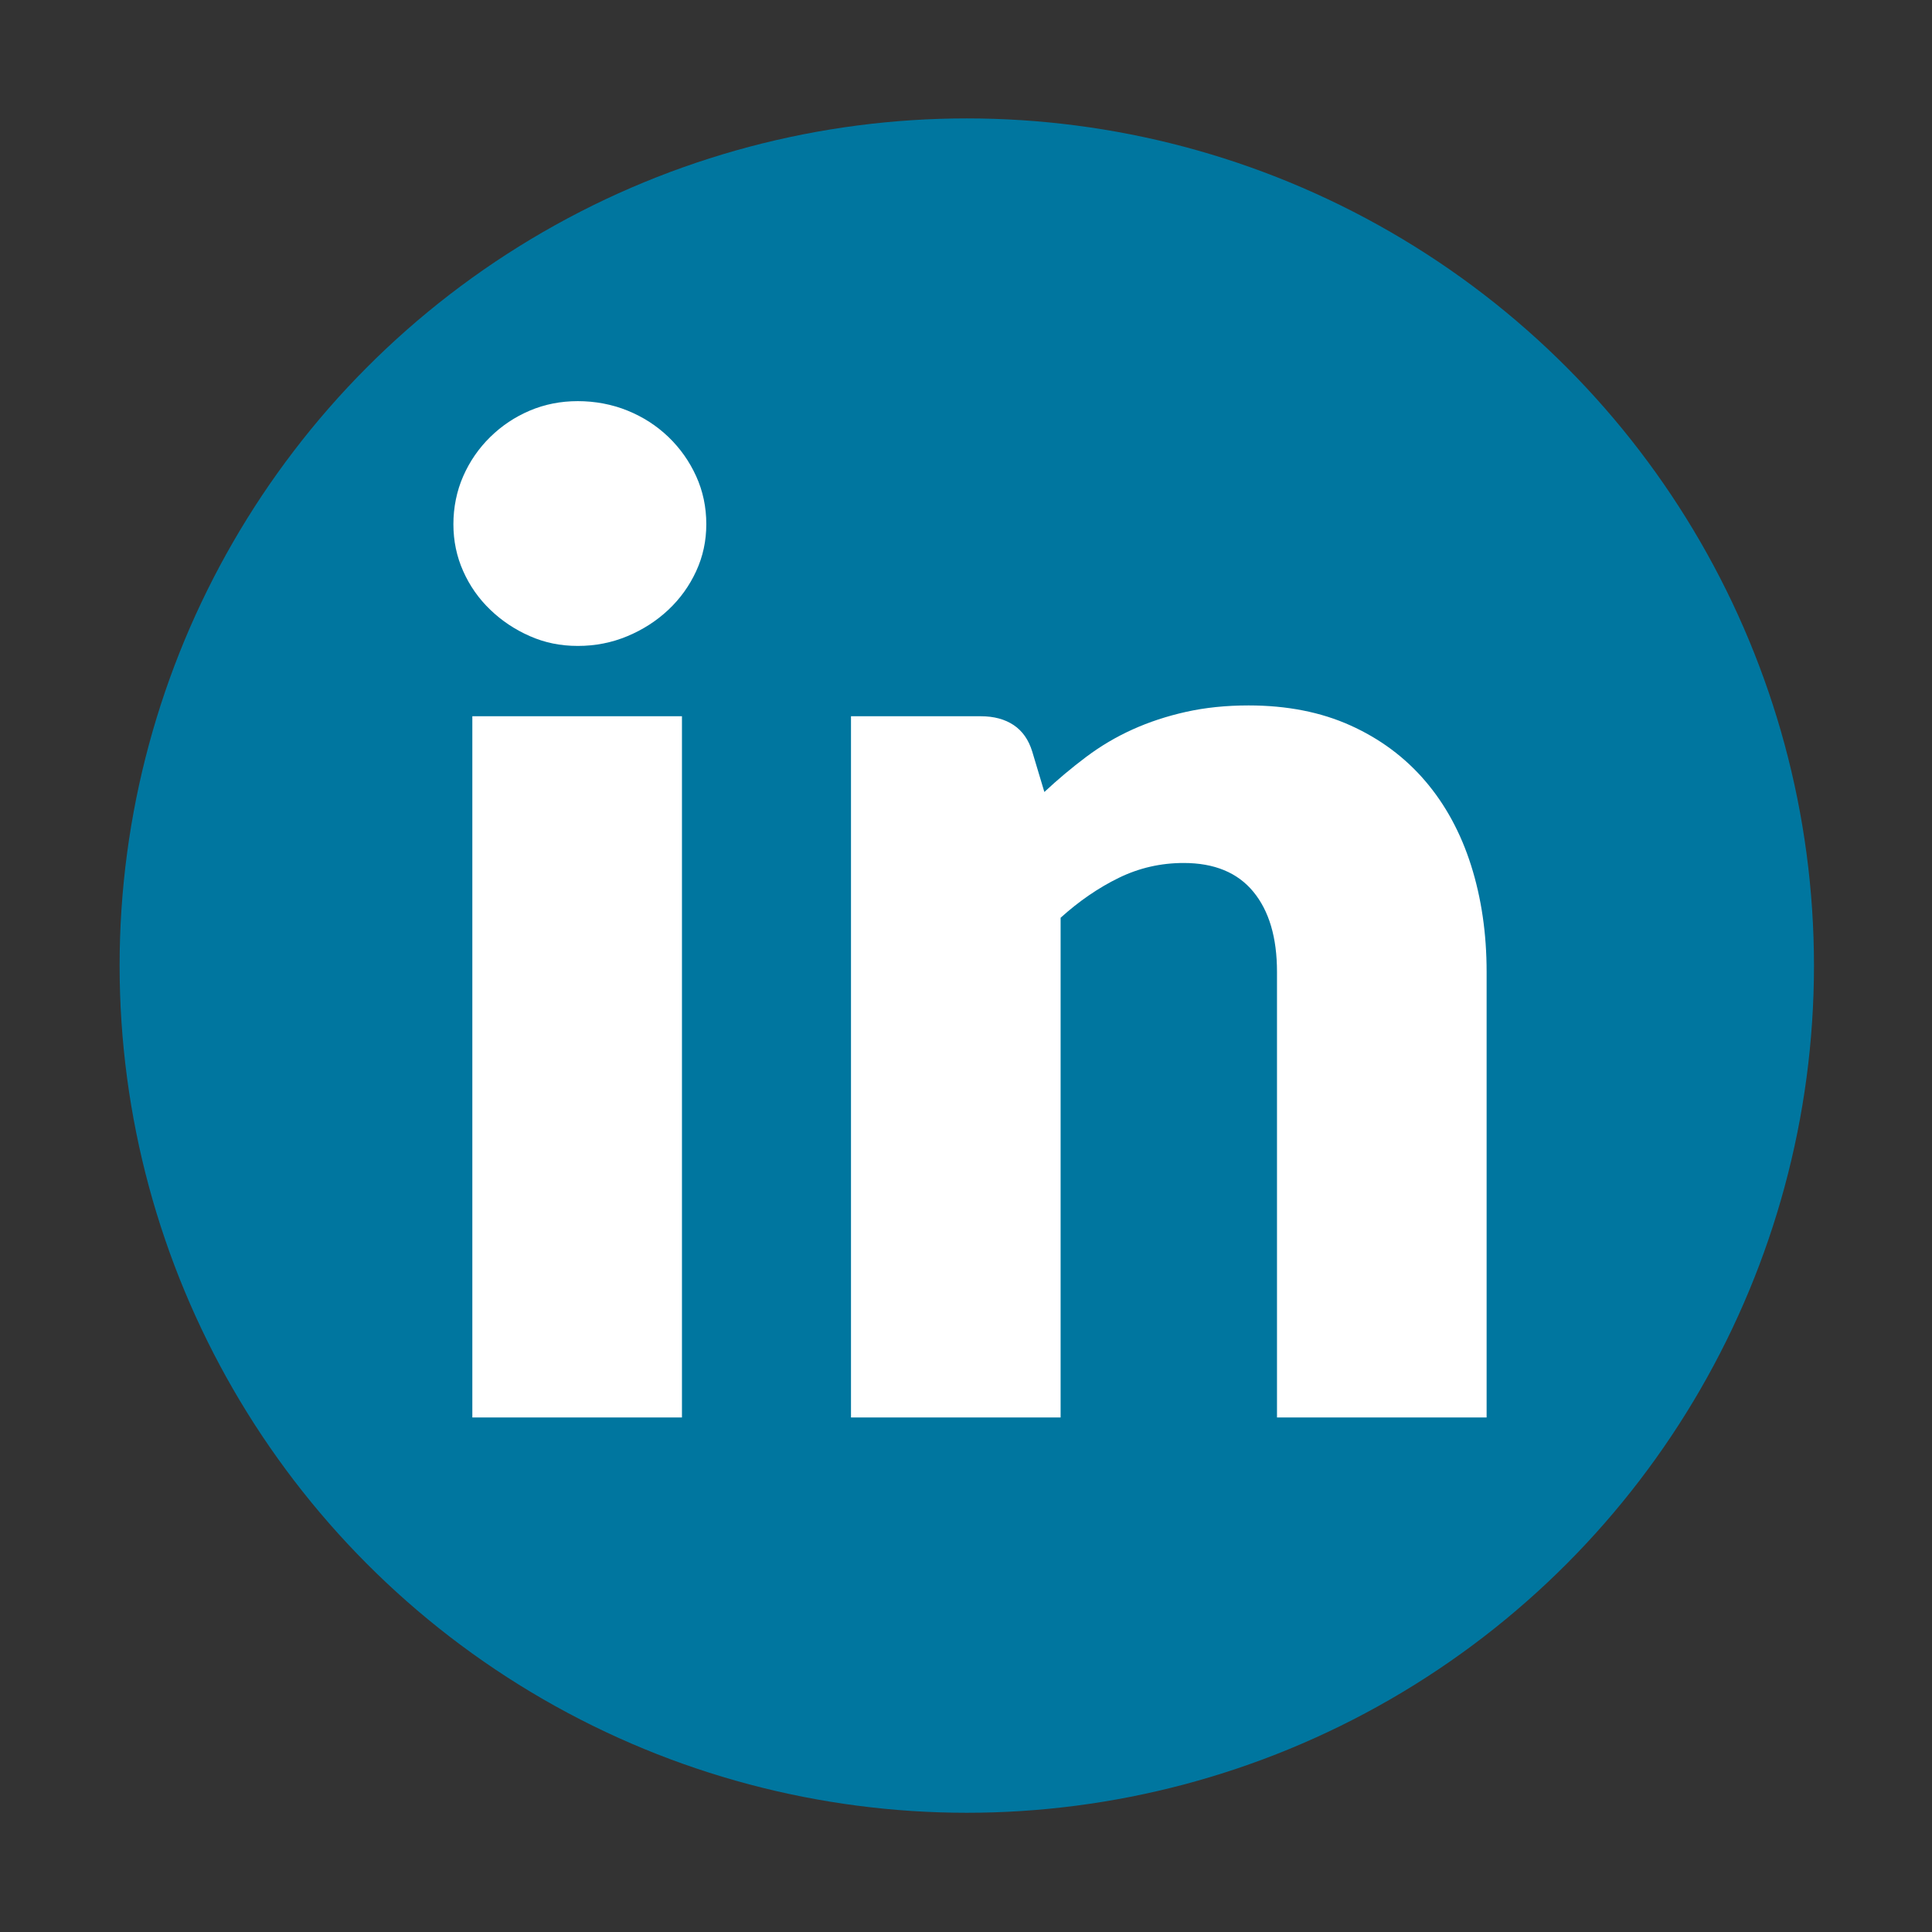
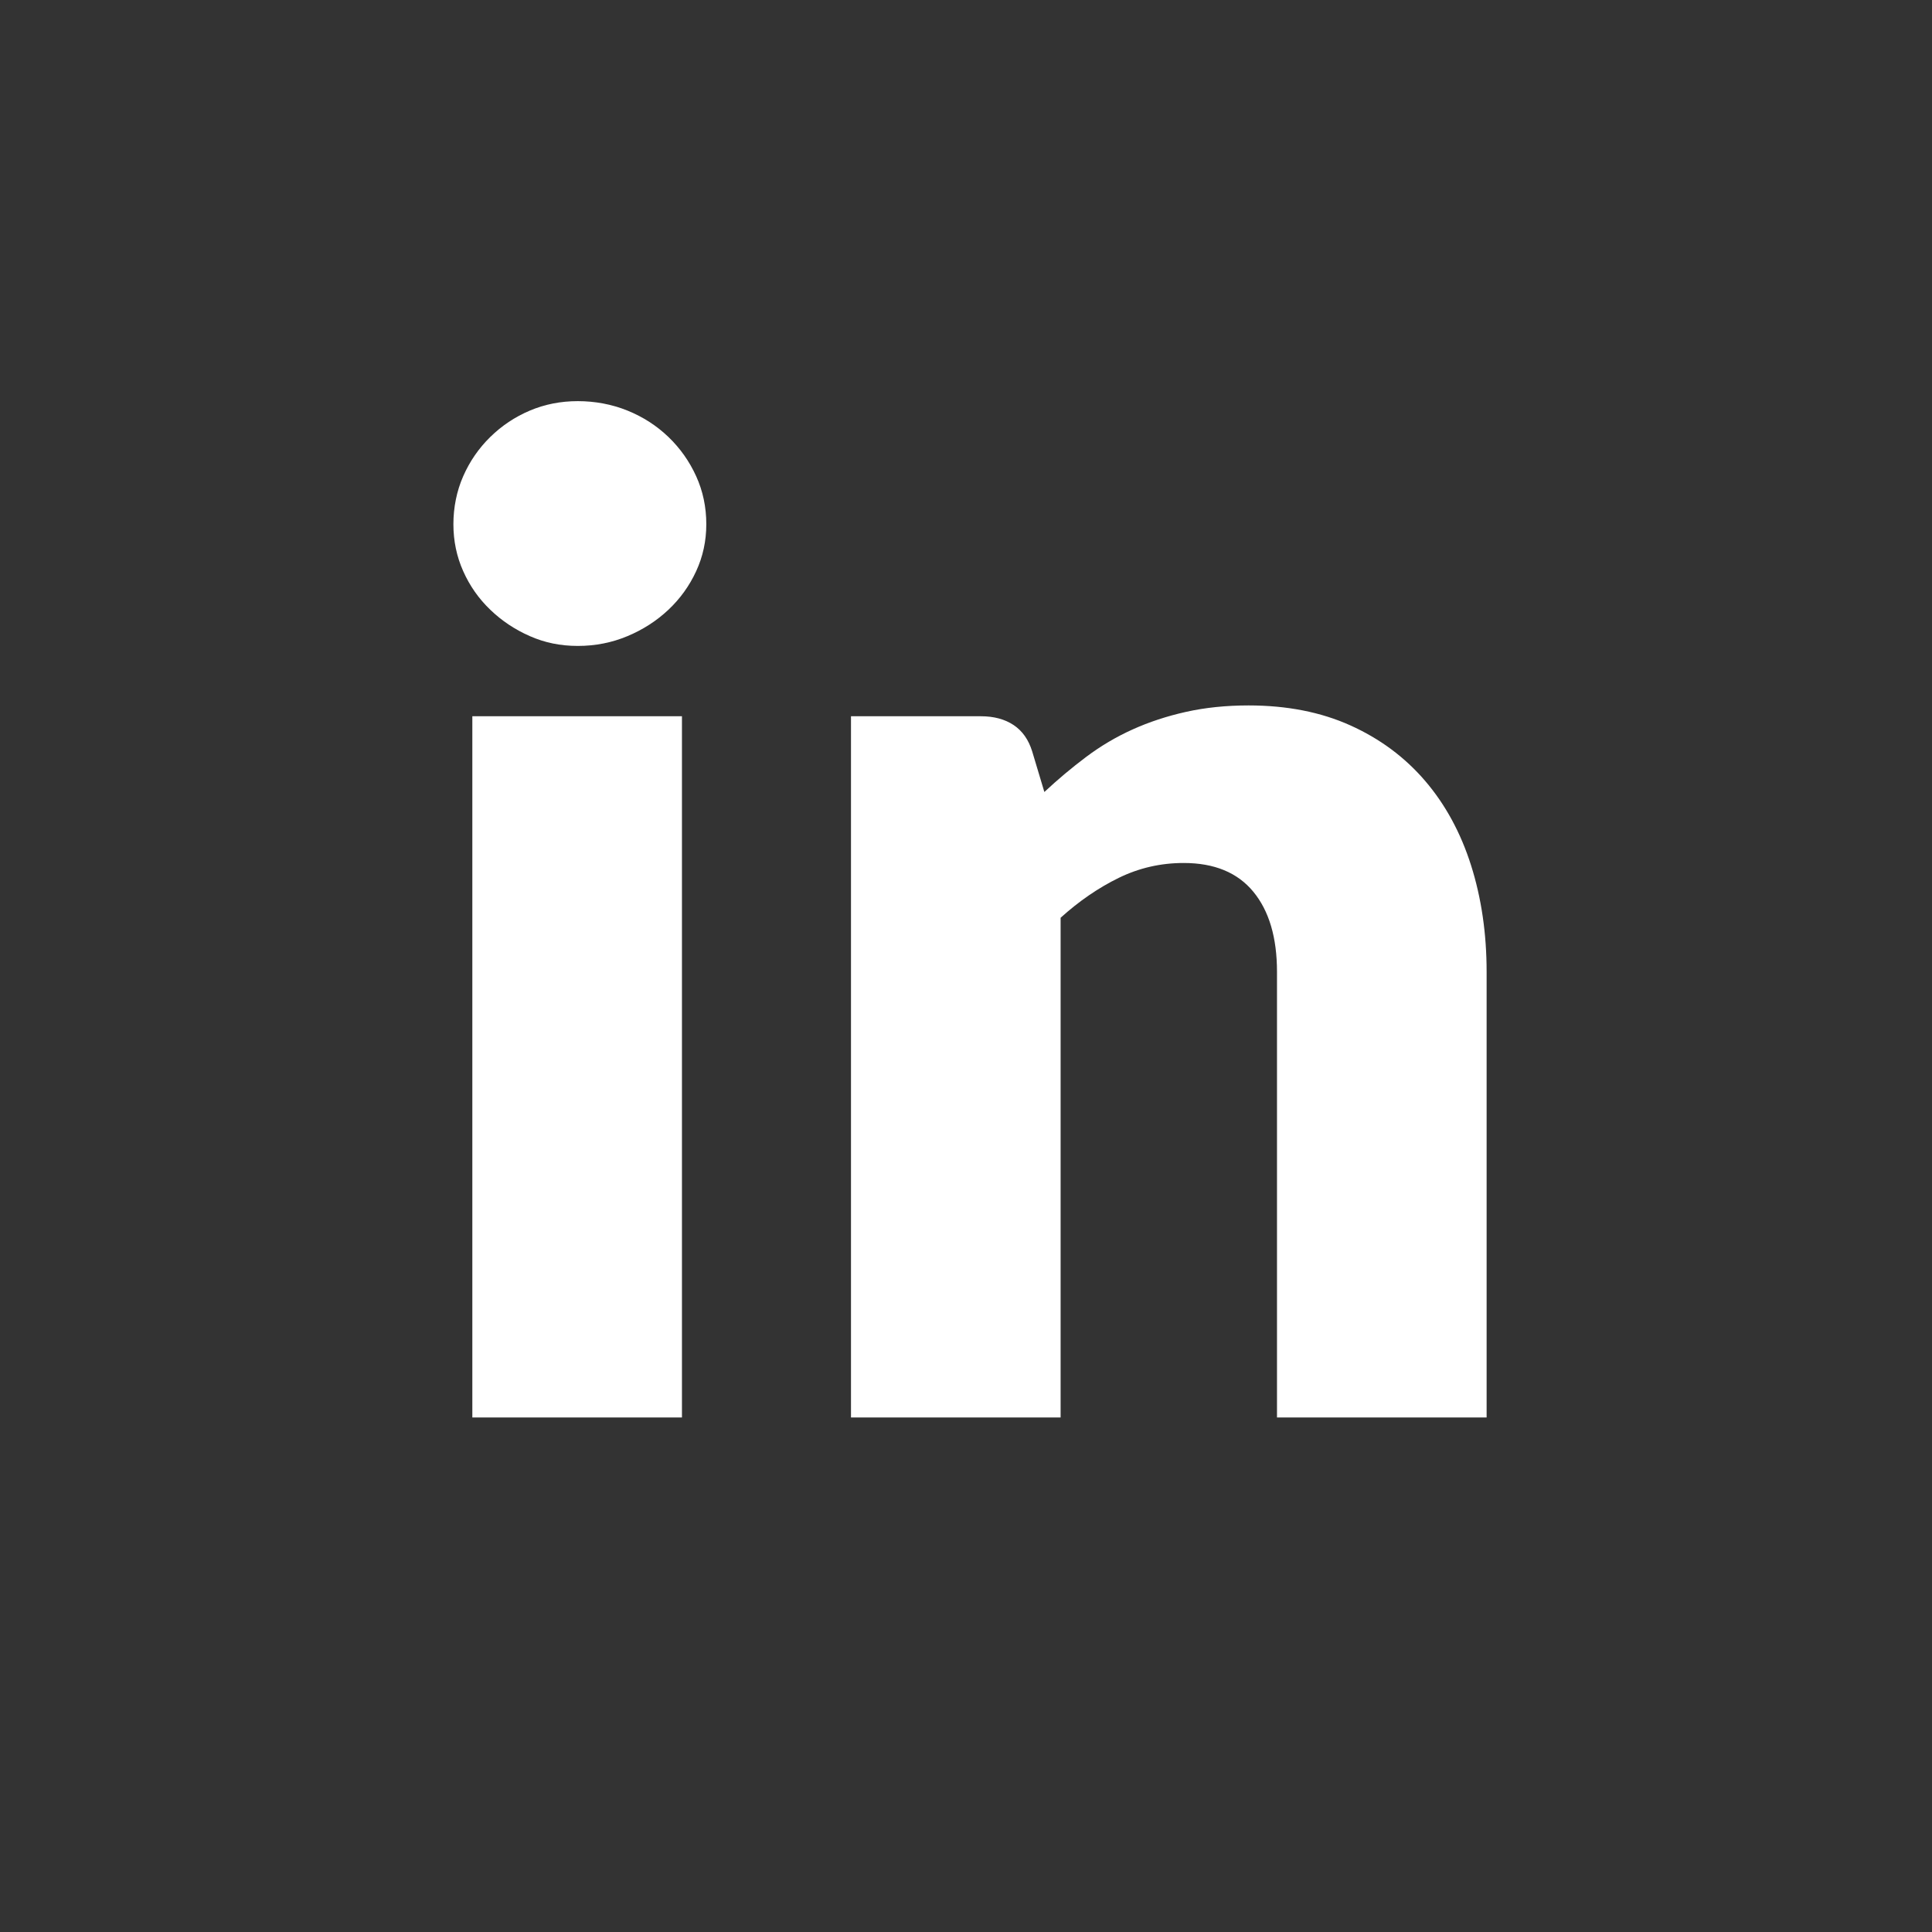
<svg xmlns="http://www.w3.org/2000/svg" id="Ebene_1" viewBox="0 0 1000 1000">
  <rect x="0" y="0" width="1000" height="1000" fill="#333333" stroke="none" />
  <defs>
    <style>.cls-1{fill:#fff;}.cls-2{fill:#00769f;}</style>
  </defs>
-   <circle class="cls-2" cx="500.41" cy="499.79" r="438.5" />
  <path class="cls-1" d="m365.58,271.33c0,8.63-1.75,16.75-5.25,24.32-3.5,7.59-8.29,14.24-14.35,19.95-6.07,5.72-13.12,10.27-21.17,13.65-8.05,3.38-16.62,5.08-25.73,5.08s-17.15-1.69-24.85-5.08c-7.7-3.38-14.53-7.93-20.47-13.65-5.95-5.71-10.62-12.36-14-19.95-3.39-7.58-5.08-15.69-5.08-24.32s1.69-17.15,5.08-24.85c3.38-7.7,8.05-14.46,14-20.3,5.95-5.83,12.77-10.38,20.47-13.65,7.7-3.26,15.98-4.9,24.85-4.9s17.68,1.63,25.73,4.9c8.05,3.27,15.1,7.82,21.17,13.65,6.06,5.83,10.85,12.6,14.35,20.3s5.25,15.99,5.25,24.85Zm-12.6,99.4v362.95h-108.5v-362.95h108.5Z" />
  <path class="cls-1" d="m440.47,733.68v-362.95h67.2c6.76,0,12.42,1.52,16.97,4.55,4.55,3.04,7.75,7.59,9.62,13.65l6.3,21c7-6.53,14.23-12.6,21.7-18.2,7.46-5.6,15.46-10.33,23.98-14.17,8.51-3.85,17.73-6.88,27.65-9.1,9.92-2.21,20.71-3.33,32.38-3.33,19.83,0,37.39,3.45,52.67,10.33,15.28,6.88,28.18,16.45,38.68,28.7s18.43,26.84,23.8,43.75c5.36,16.92,8.05,35.3,8.05,55.12v230.65h-108.5v-230.65c0-17.73-4.08-31.55-12.25-41.47-8.17-9.92-20.19-14.88-36.05-14.88-11.9,0-23.1,2.57-33.6,7.7-10.5,5.13-20.54,12.02-30.1,20.65v258.65h-108.5Z" />
</svg>